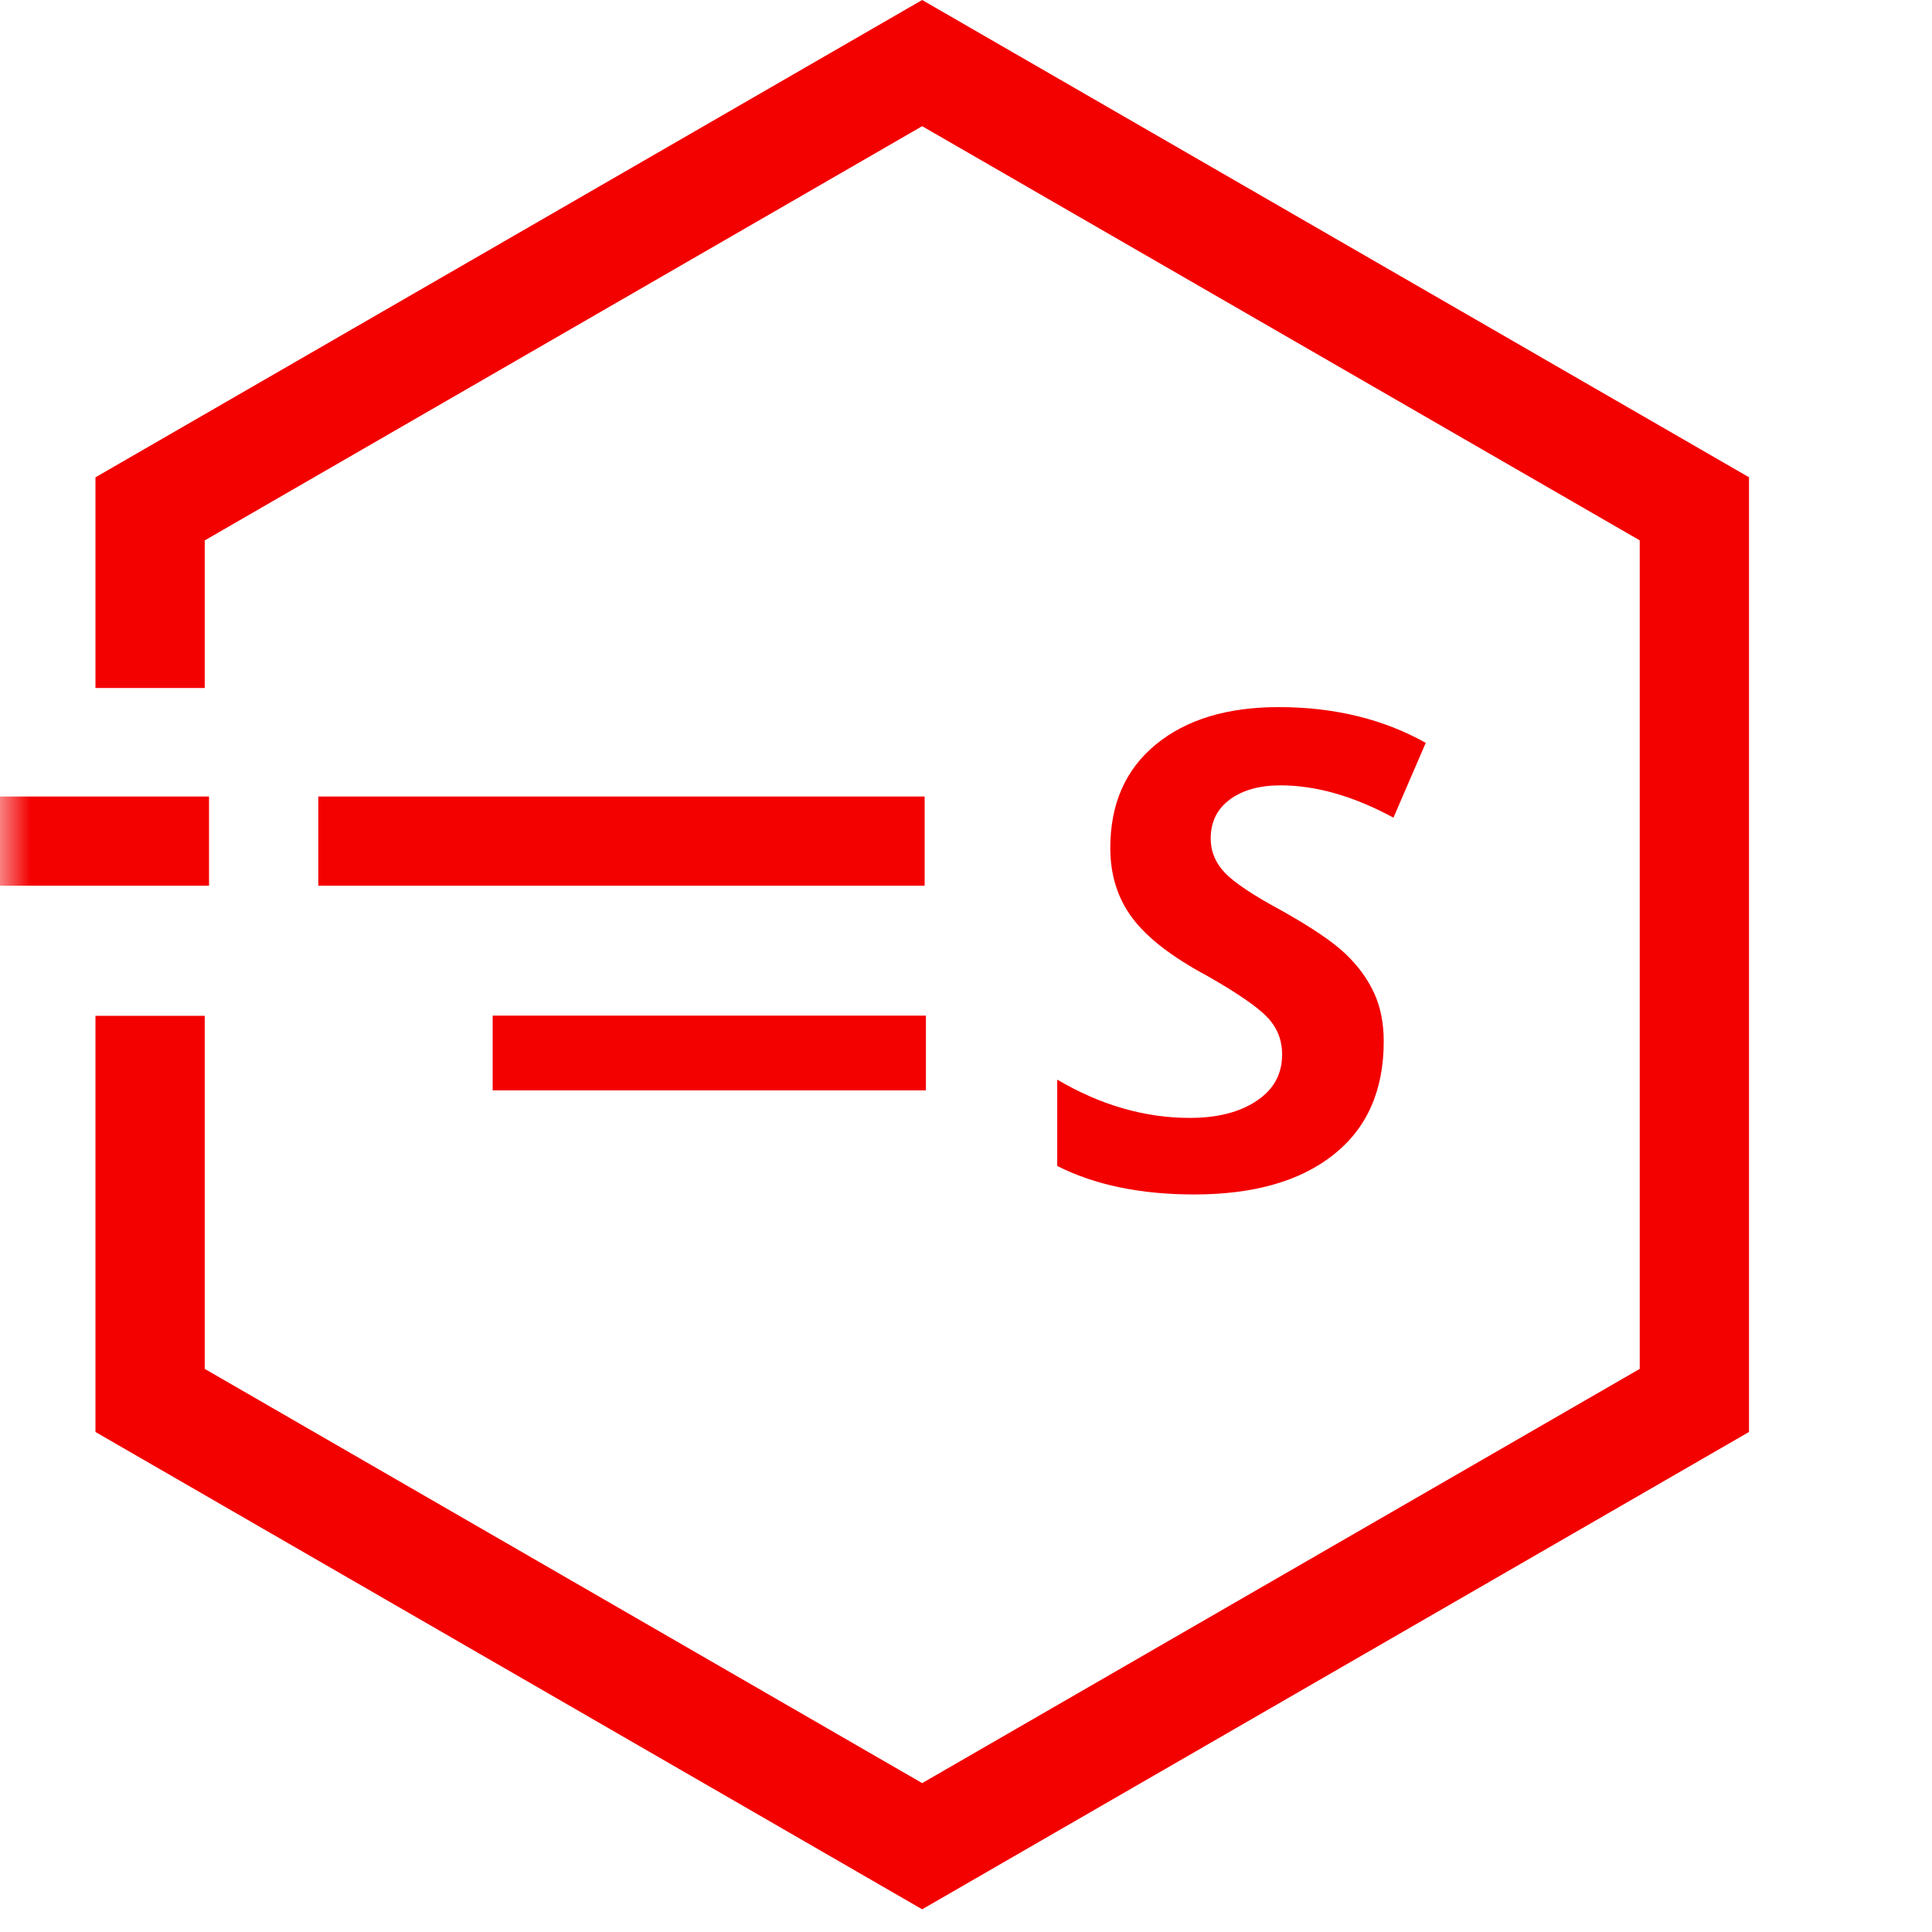
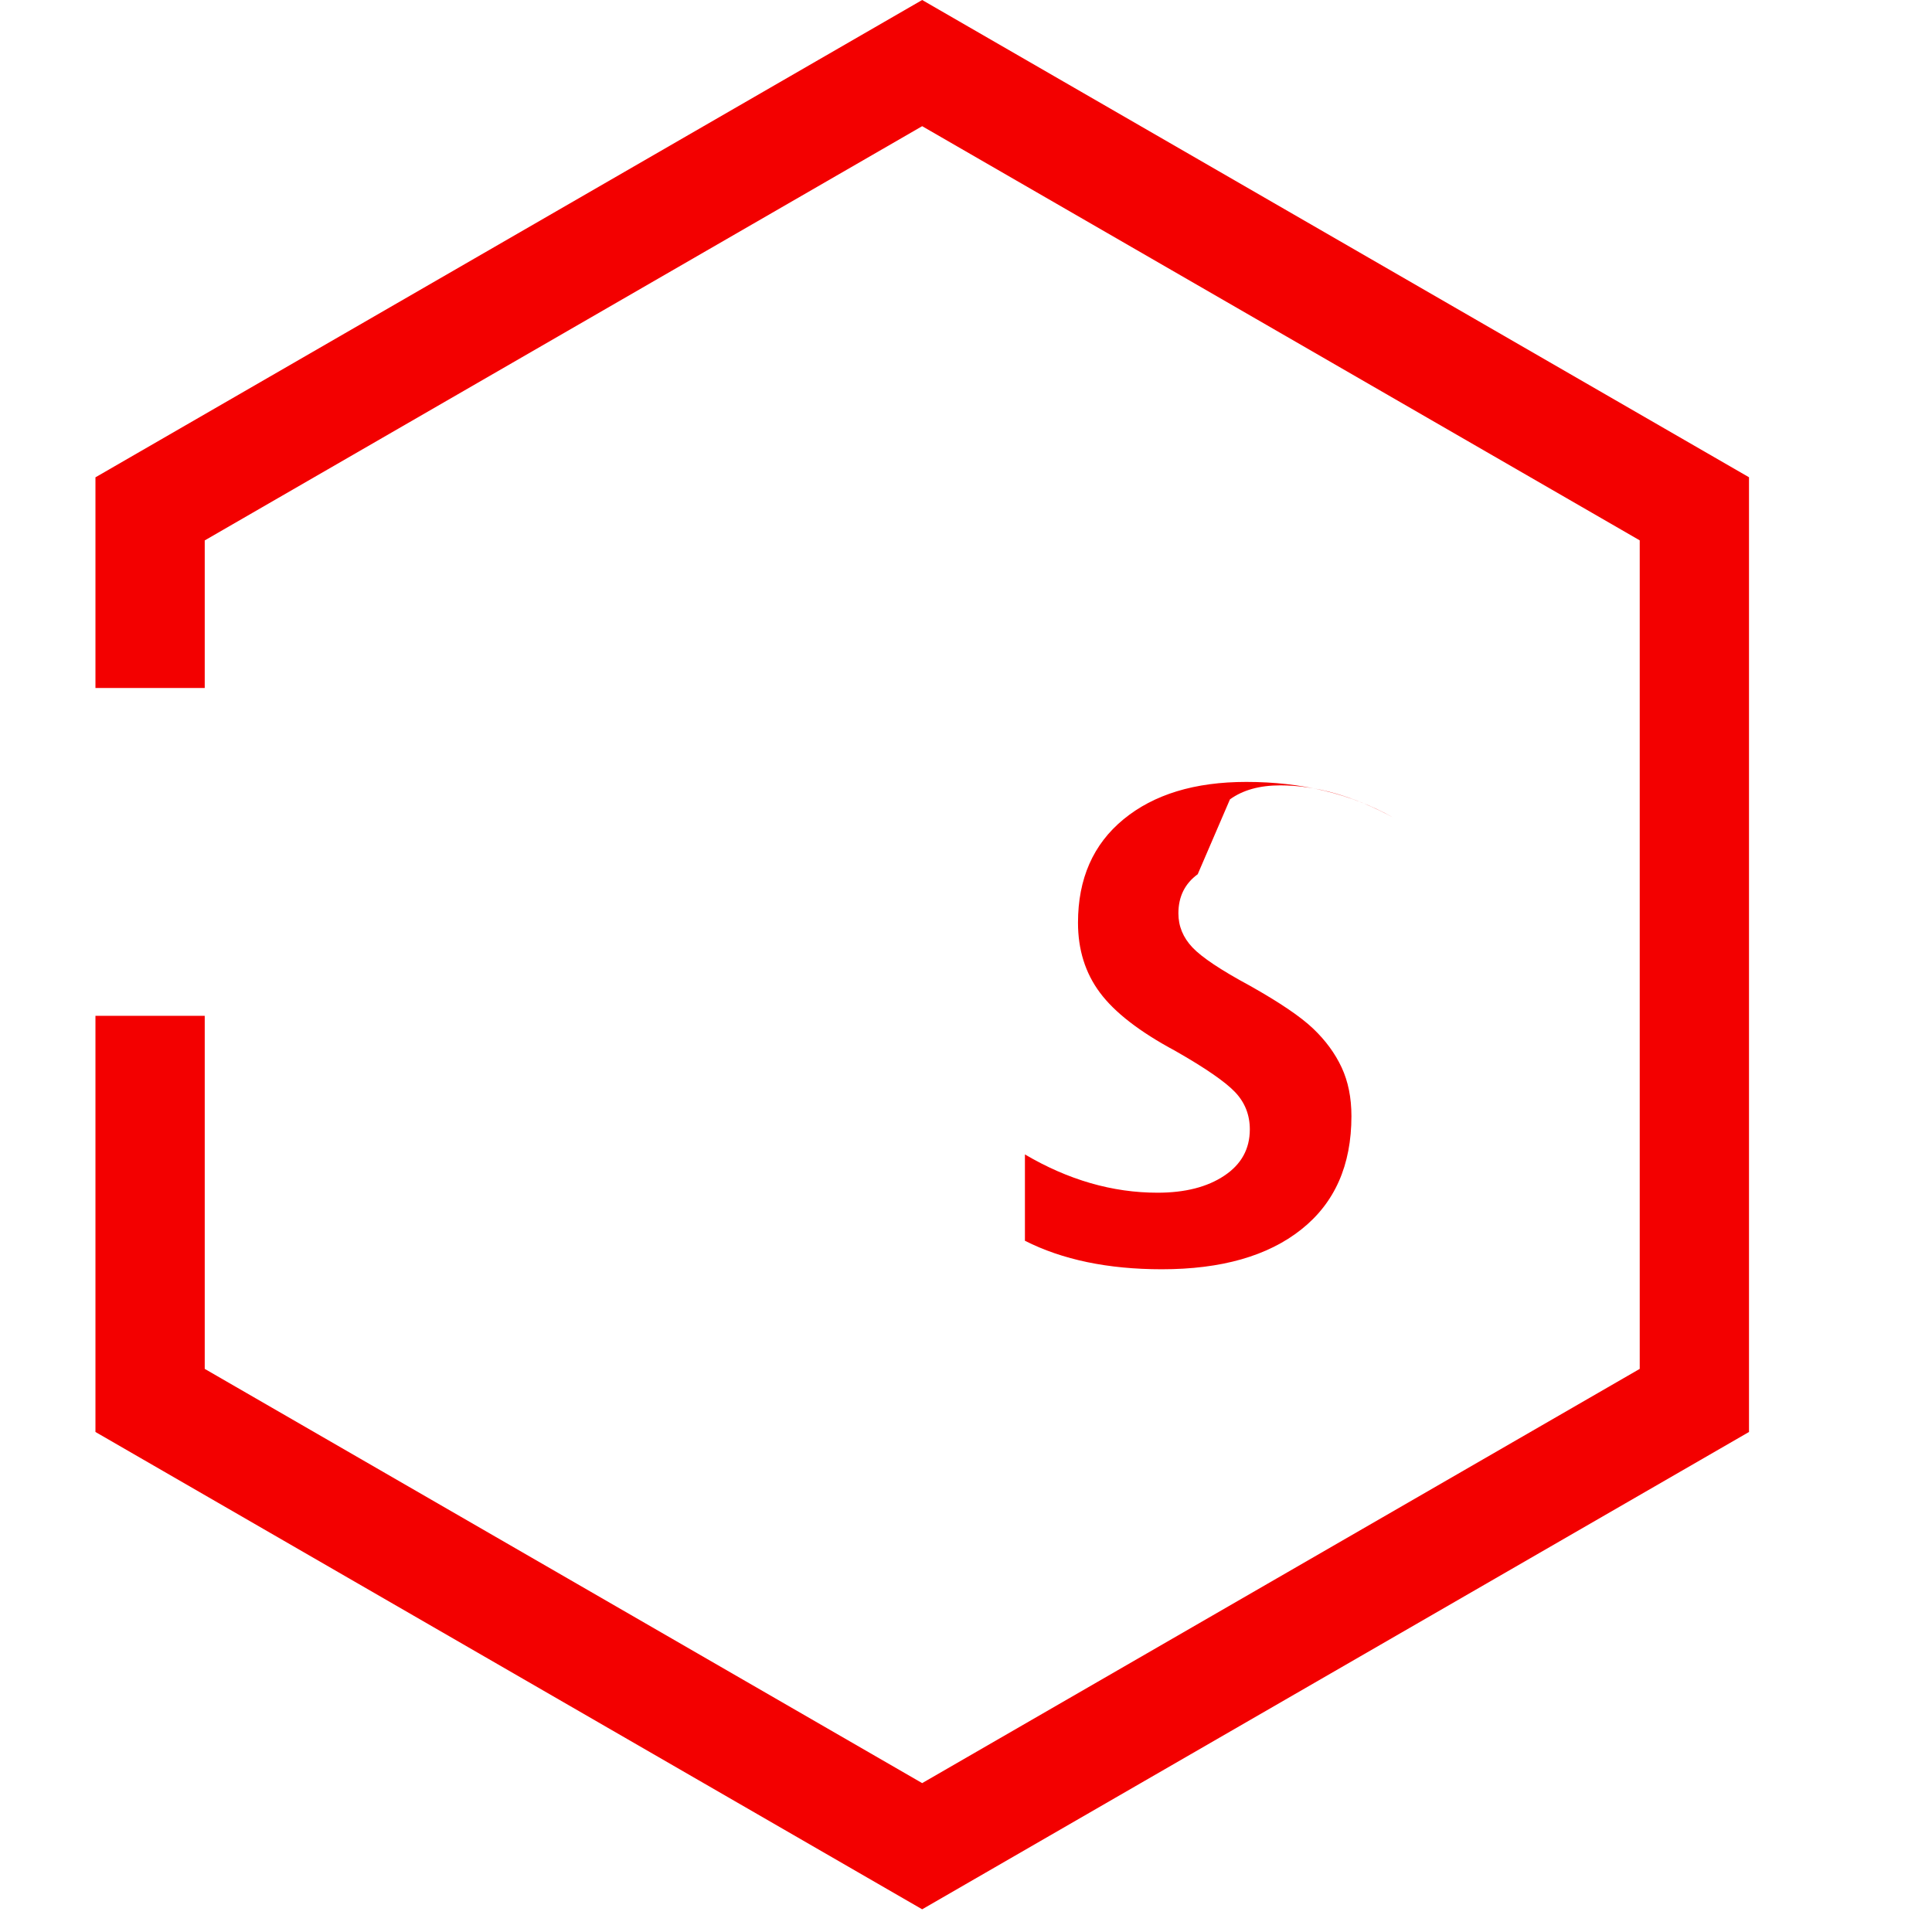
<svg xmlns="http://www.w3.org/2000/svg" xmlns:xlink="http://www.w3.org/1999/xlink" width="32" height="32" viewBox="0 0 32 32">
  <defs>
    <path id="a" d="M0 31.624h28.969V0H0z" />
  </defs>
  <g fill="none" fill-rule="evenodd">
    <path fill="#F30000" d="M15.274 0L1.581 7.906v3.489h1.81V8.951l11.883-6.861 11.885 6.86V22.673l-11.885 6.861L3.391 22.673v-5.848H1.581v6.893l13.693 7.906 13.695-7.906V7.905z" />
-     <path d="M20.372 13.24c.214-.155.492-.232.835-.232.591 0 1.216.179 1.873.535l.535-1.239c-.704-.395-1.517-.592-2.437-.592-.855 0-1.533.207-2.035.62-.502.413-.753.984-.753 1.712 0 .446.12.832.363 1.158.242.326.656.647 1.243.962.502.286.834.515.997.687.162.171.243.377.243.616 0 .324-.141.58-.423.767-.281.188-.65.282-1.105.282-.747 0-1.479-.211-2.197-.634v1.43c.62.314 1.375.472 2.267.472.986 0 1.756-.219 2.31-.659.554-.439.831-1.064.831-1.877 0-.305-.054-.574-.162-.806-.108-.232-.265-.447-.472-.644-.207-.198-.557-.434-1.049-.711-.479-.258-.796-.47-.951-.634-.155-.164-.232-.352-.232-.564 0-.277.107-.493.32-.648" fill="#F30000" />
+     <path d="M20.372 13.24c.214-.155.492-.232.835-.232.591 0 1.216.179 1.873.535c-.704-.395-1.517-.592-2.437-.592-.855 0-1.533.207-2.035.62-.502.413-.753.984-.753 1.712 0 .446.12.832.363 1.158.242.326.656.647 1.243.962.502.286.834.515.997.687.162.171.243.377.243.616 0 .324-.141.58-.423.767-.281.188-.65.282-1.105.282-.747 0-1.479-.211-2.197-.634v1.43c.62.314 1.375.472 2.267.472.986 0 1.756-.219 2.31-.659.554-.439.831-1.064.831-1.877 0-.305-.054-.574-.162-.806-.108-.232-.265-.447-.472-.644-.207-.198-.557-.434-1.049-.711-.479-.258-.796-.47-.951-.634-.155-.164-.232-.352-.232-.564 0-.277.107-.493.32-.648" fill="#F30000" />
    <mask id="b" fill="#fff">
      <use xlink:href="#a" />
    </mask>
-     <path fill="#F30000" mask="url(#b)" d="M0 14.67h3.462v-1.477H0zm5.272-0h10.043v-1.477H5.272zm2.888 3.39h7.176v-1.238h-7.176z" />
  </g>
</svg>